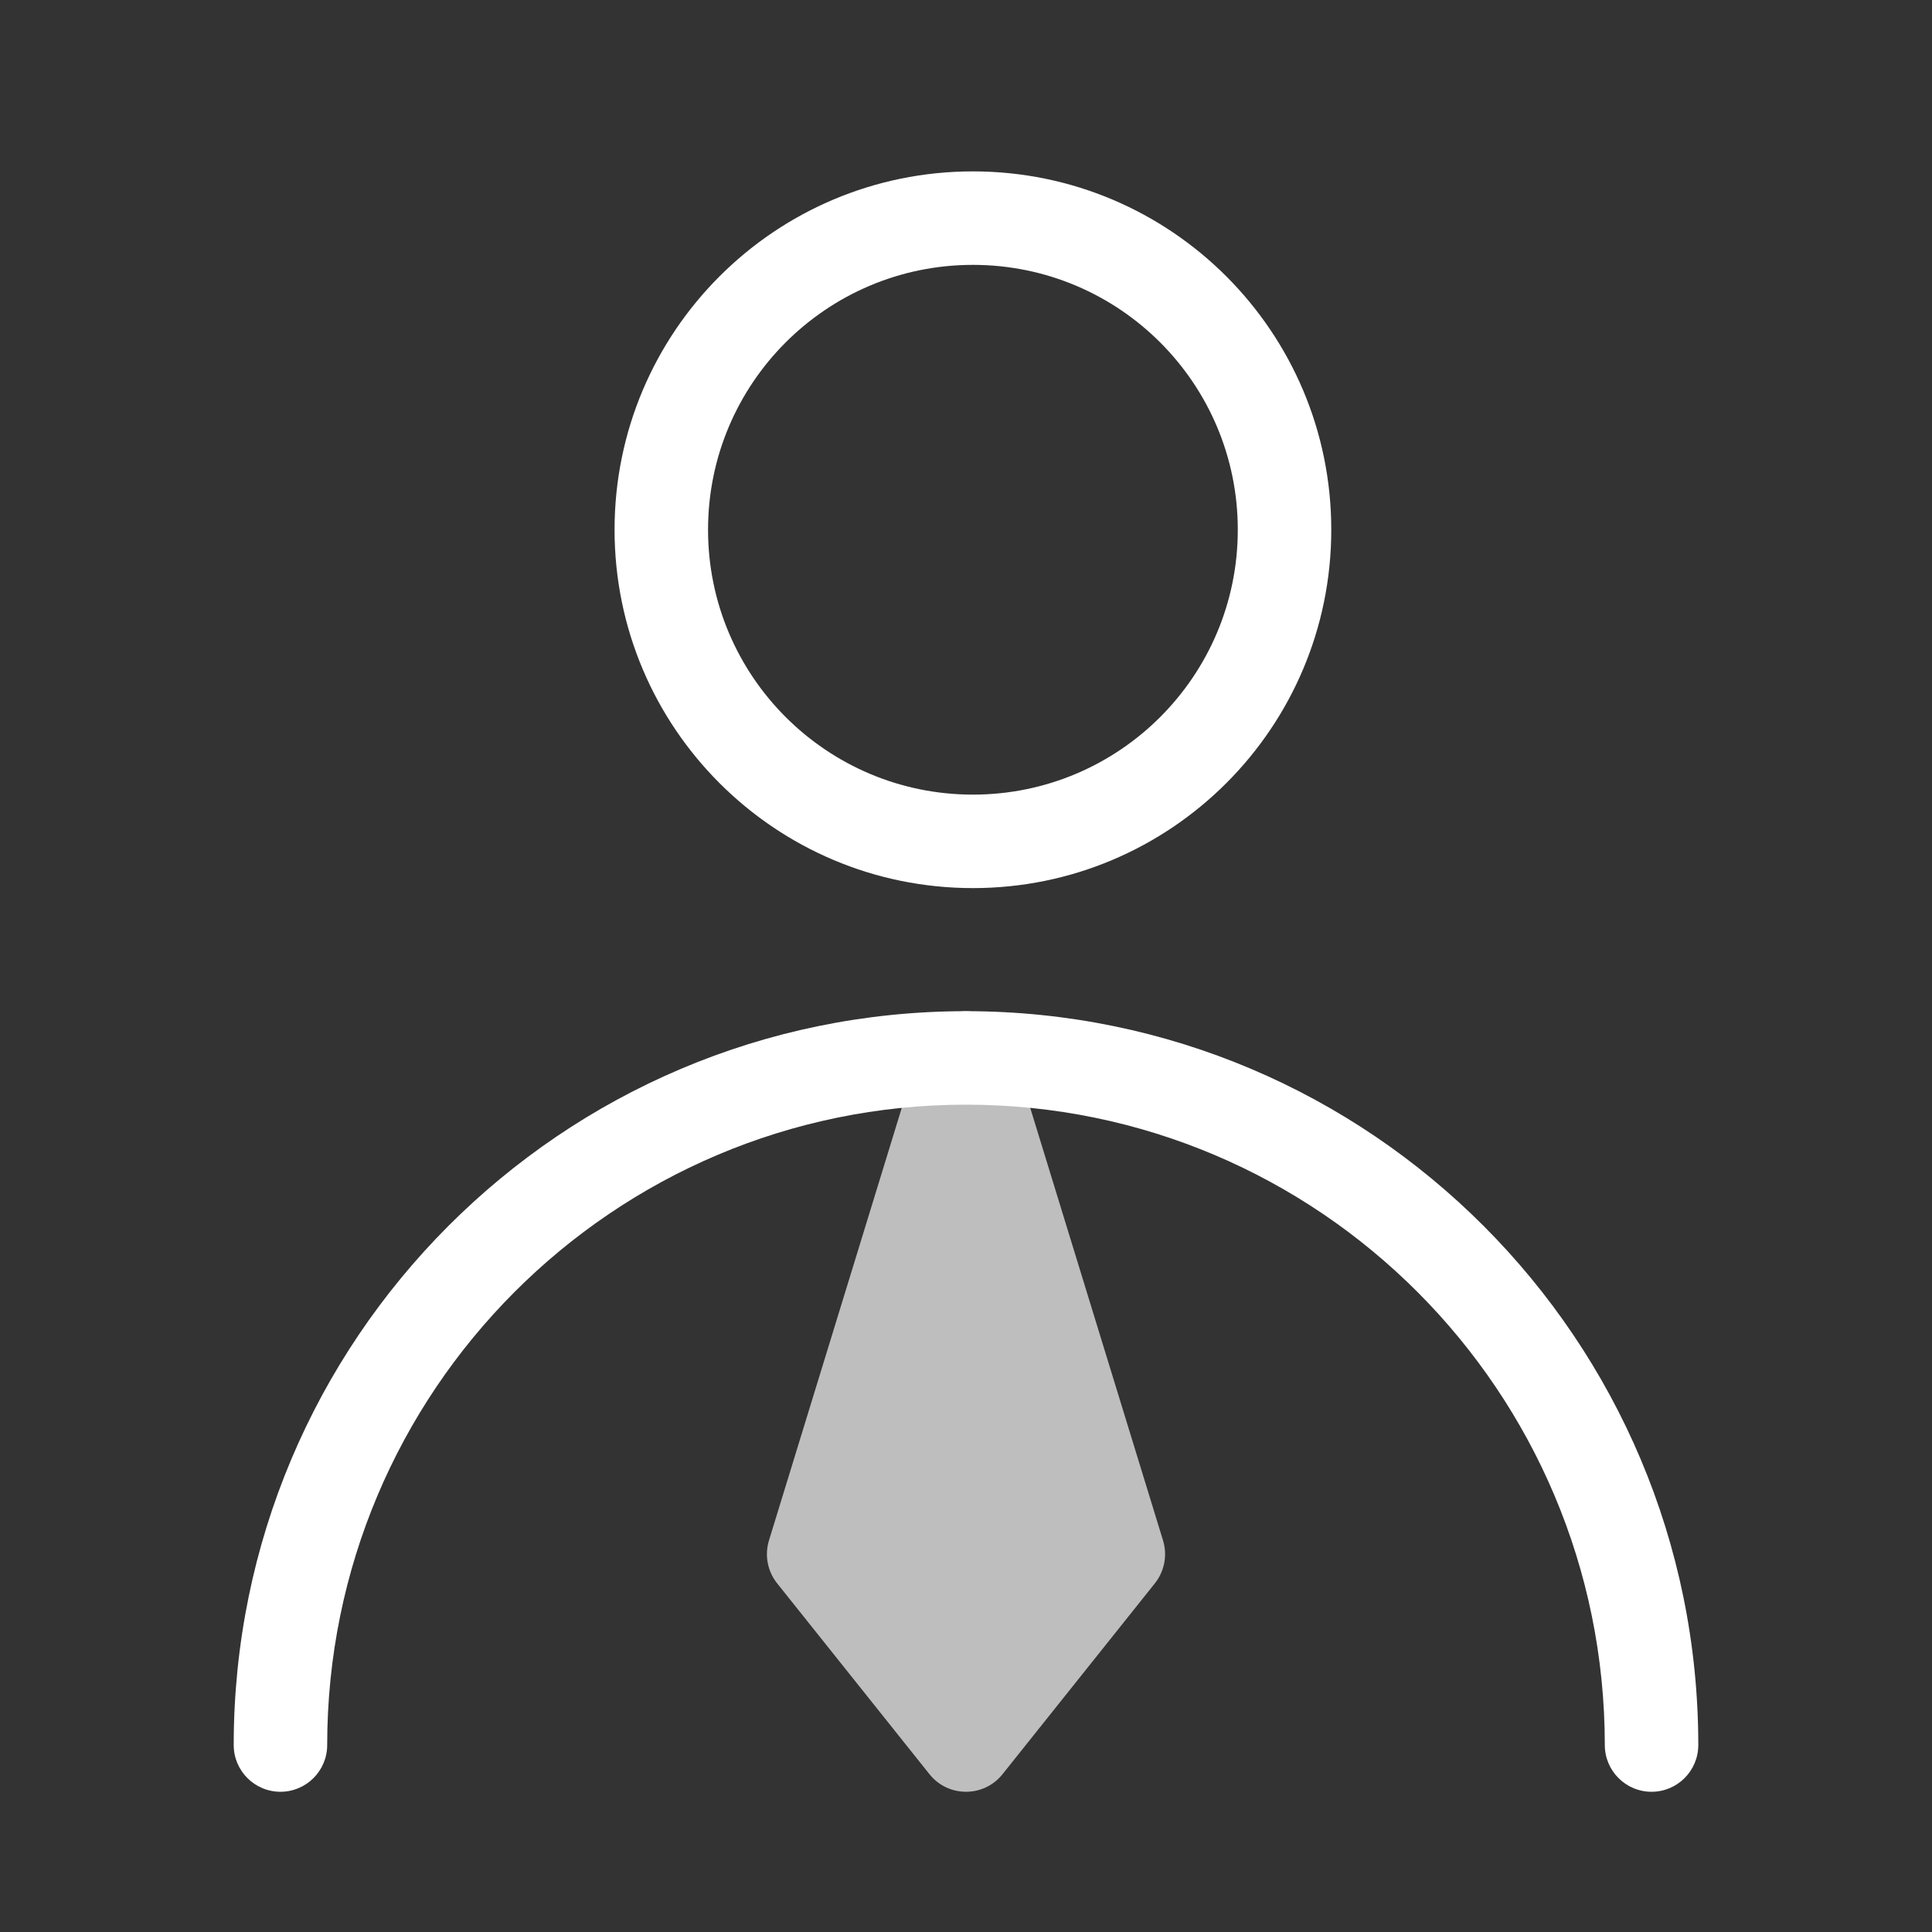
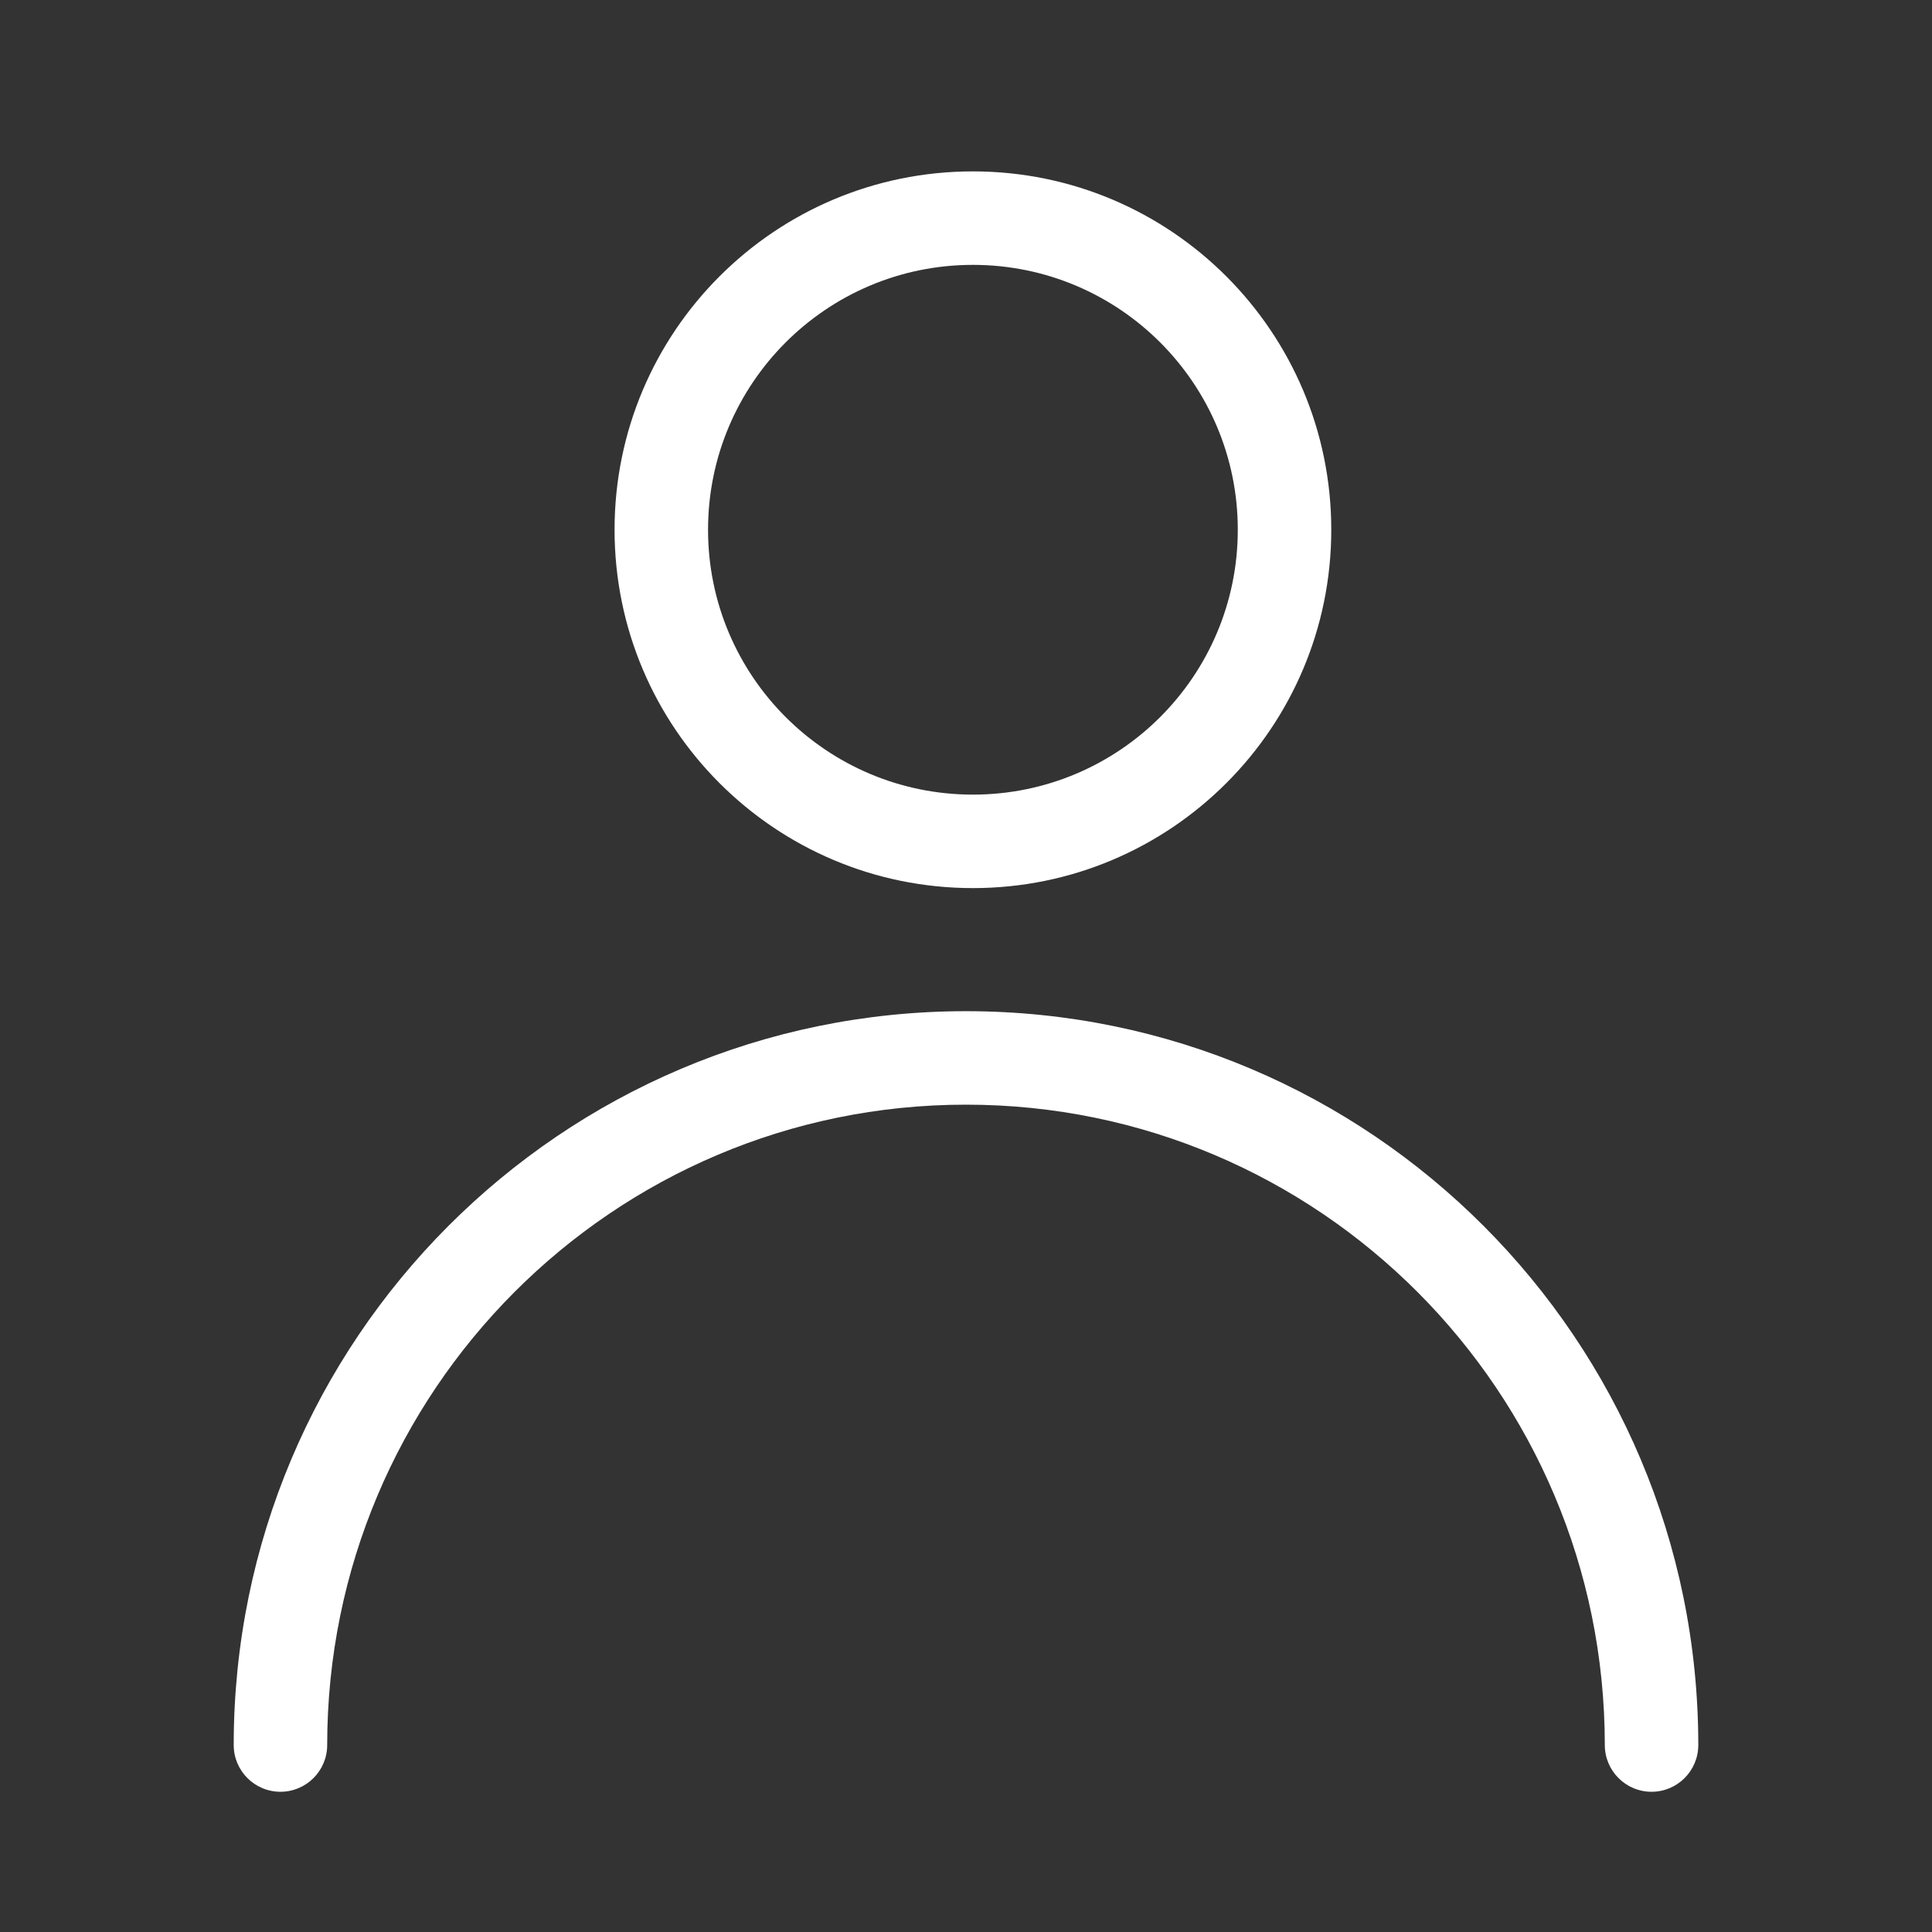
<svg xmlns="http://www.w3.org/2000/svg" width="62px" height="62px" viewBox="0 0 62 62" version="1.1">
  <rect x="0" y="0" width="62" height="62" fill="#333333" stroke="none" />
  <title>账户管理</title>
  <g id="页面-1" stroke="none" stroke-width="1" fill="none" fill-rule="evenodd">
    <g id="媒介代投&amp;诊断顾问" transform="translate(-1218, -2663)">
      <g id="账户管理" transform="translate(1218, 2663)">
        <rect id="矩形" x="0" y="0" width="62" height="62" />
        <path d="M31.222,5.5 C24.871,5.5 19.722,10.649 19.722,17 C19.722,23.351 24.871,28.5 31.222,28.5 C37.573,28.5 42.722,23.351 42.722,17 C42.722,10.649 37.573,5.5 31.222,5.5 Z M31.222,8.5 C35.917,8.5 39.722,12.306 39.722,17 C39.722,21.694 35.917,25.5 31.222,25.5 C26.528,25.5 22.722,21.694 22.722,17 C22.722,12.306 26.528,8.5 31.222,8.5 Z M31,32.45 C43.979,32.45 54.5,42.994 54.5,56 C54.5,56.828 53.828,57.5 53,57.5 C52.172,57.5 51.5,56.828 51.5,56 C51.5,44.65 42.321,35.45 31,35.45 C19.679,35.45 10.5,44.65 10.5,56 C10.5,56.828 9.828,57.5 9,57.5 C8.172,57.5 7.5,56.828 7.5,56 C7.5,42.994 18.021,32.45 31,32.45 Z" id="形状结合" fill="#FFFFFF" fill-rule="nonzero" />
-         <path d="M29.566,33.51 L24.677,49.435 C24.532,49.908 24.63,50.423 24.939,50.811 L29.828,56.936 C30.428,57.688 31.572,57.688 32.172,56.936 L37.061,50.811 C37.37,50.423 37.468,49.908 37.323,49.435 L32.434,33.51 C32,32.097 30,32.097 29.566,33.51 Z" id="路径" fill-opacity="0.68" fill="#FFFFFF" fill-rule="nonzero" />
      </g>
    </g>
  </g>
</svg>